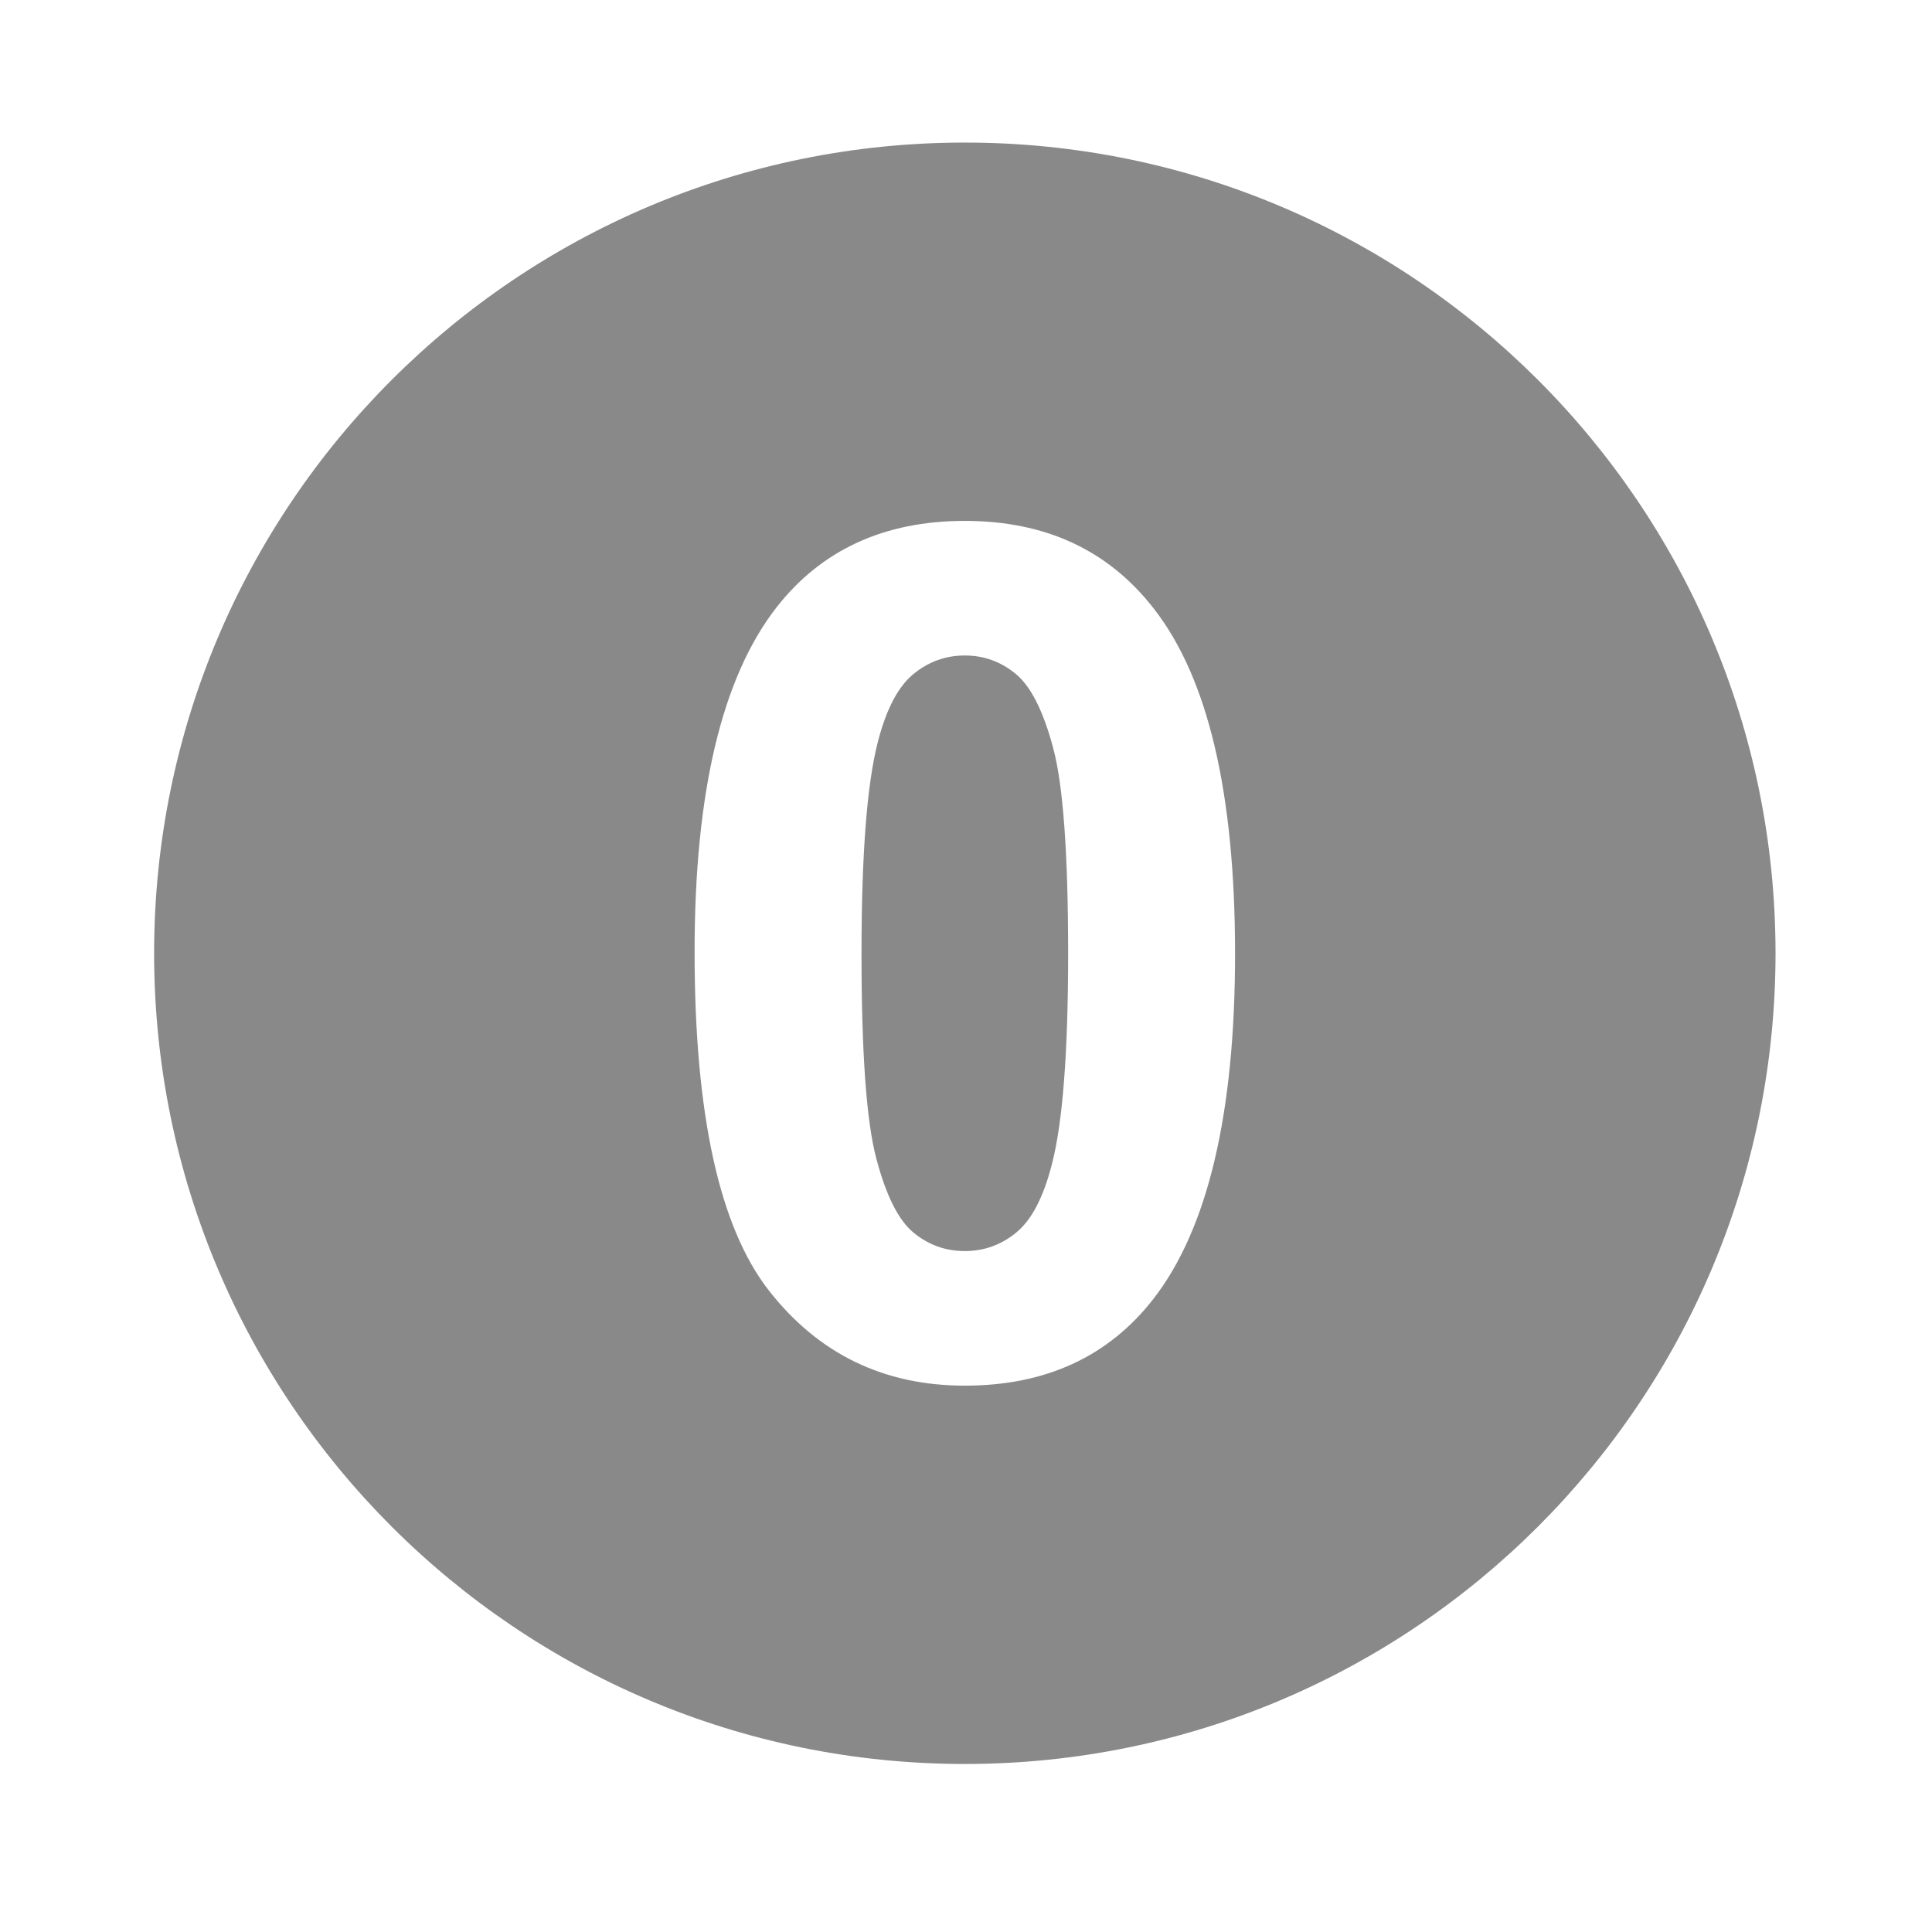
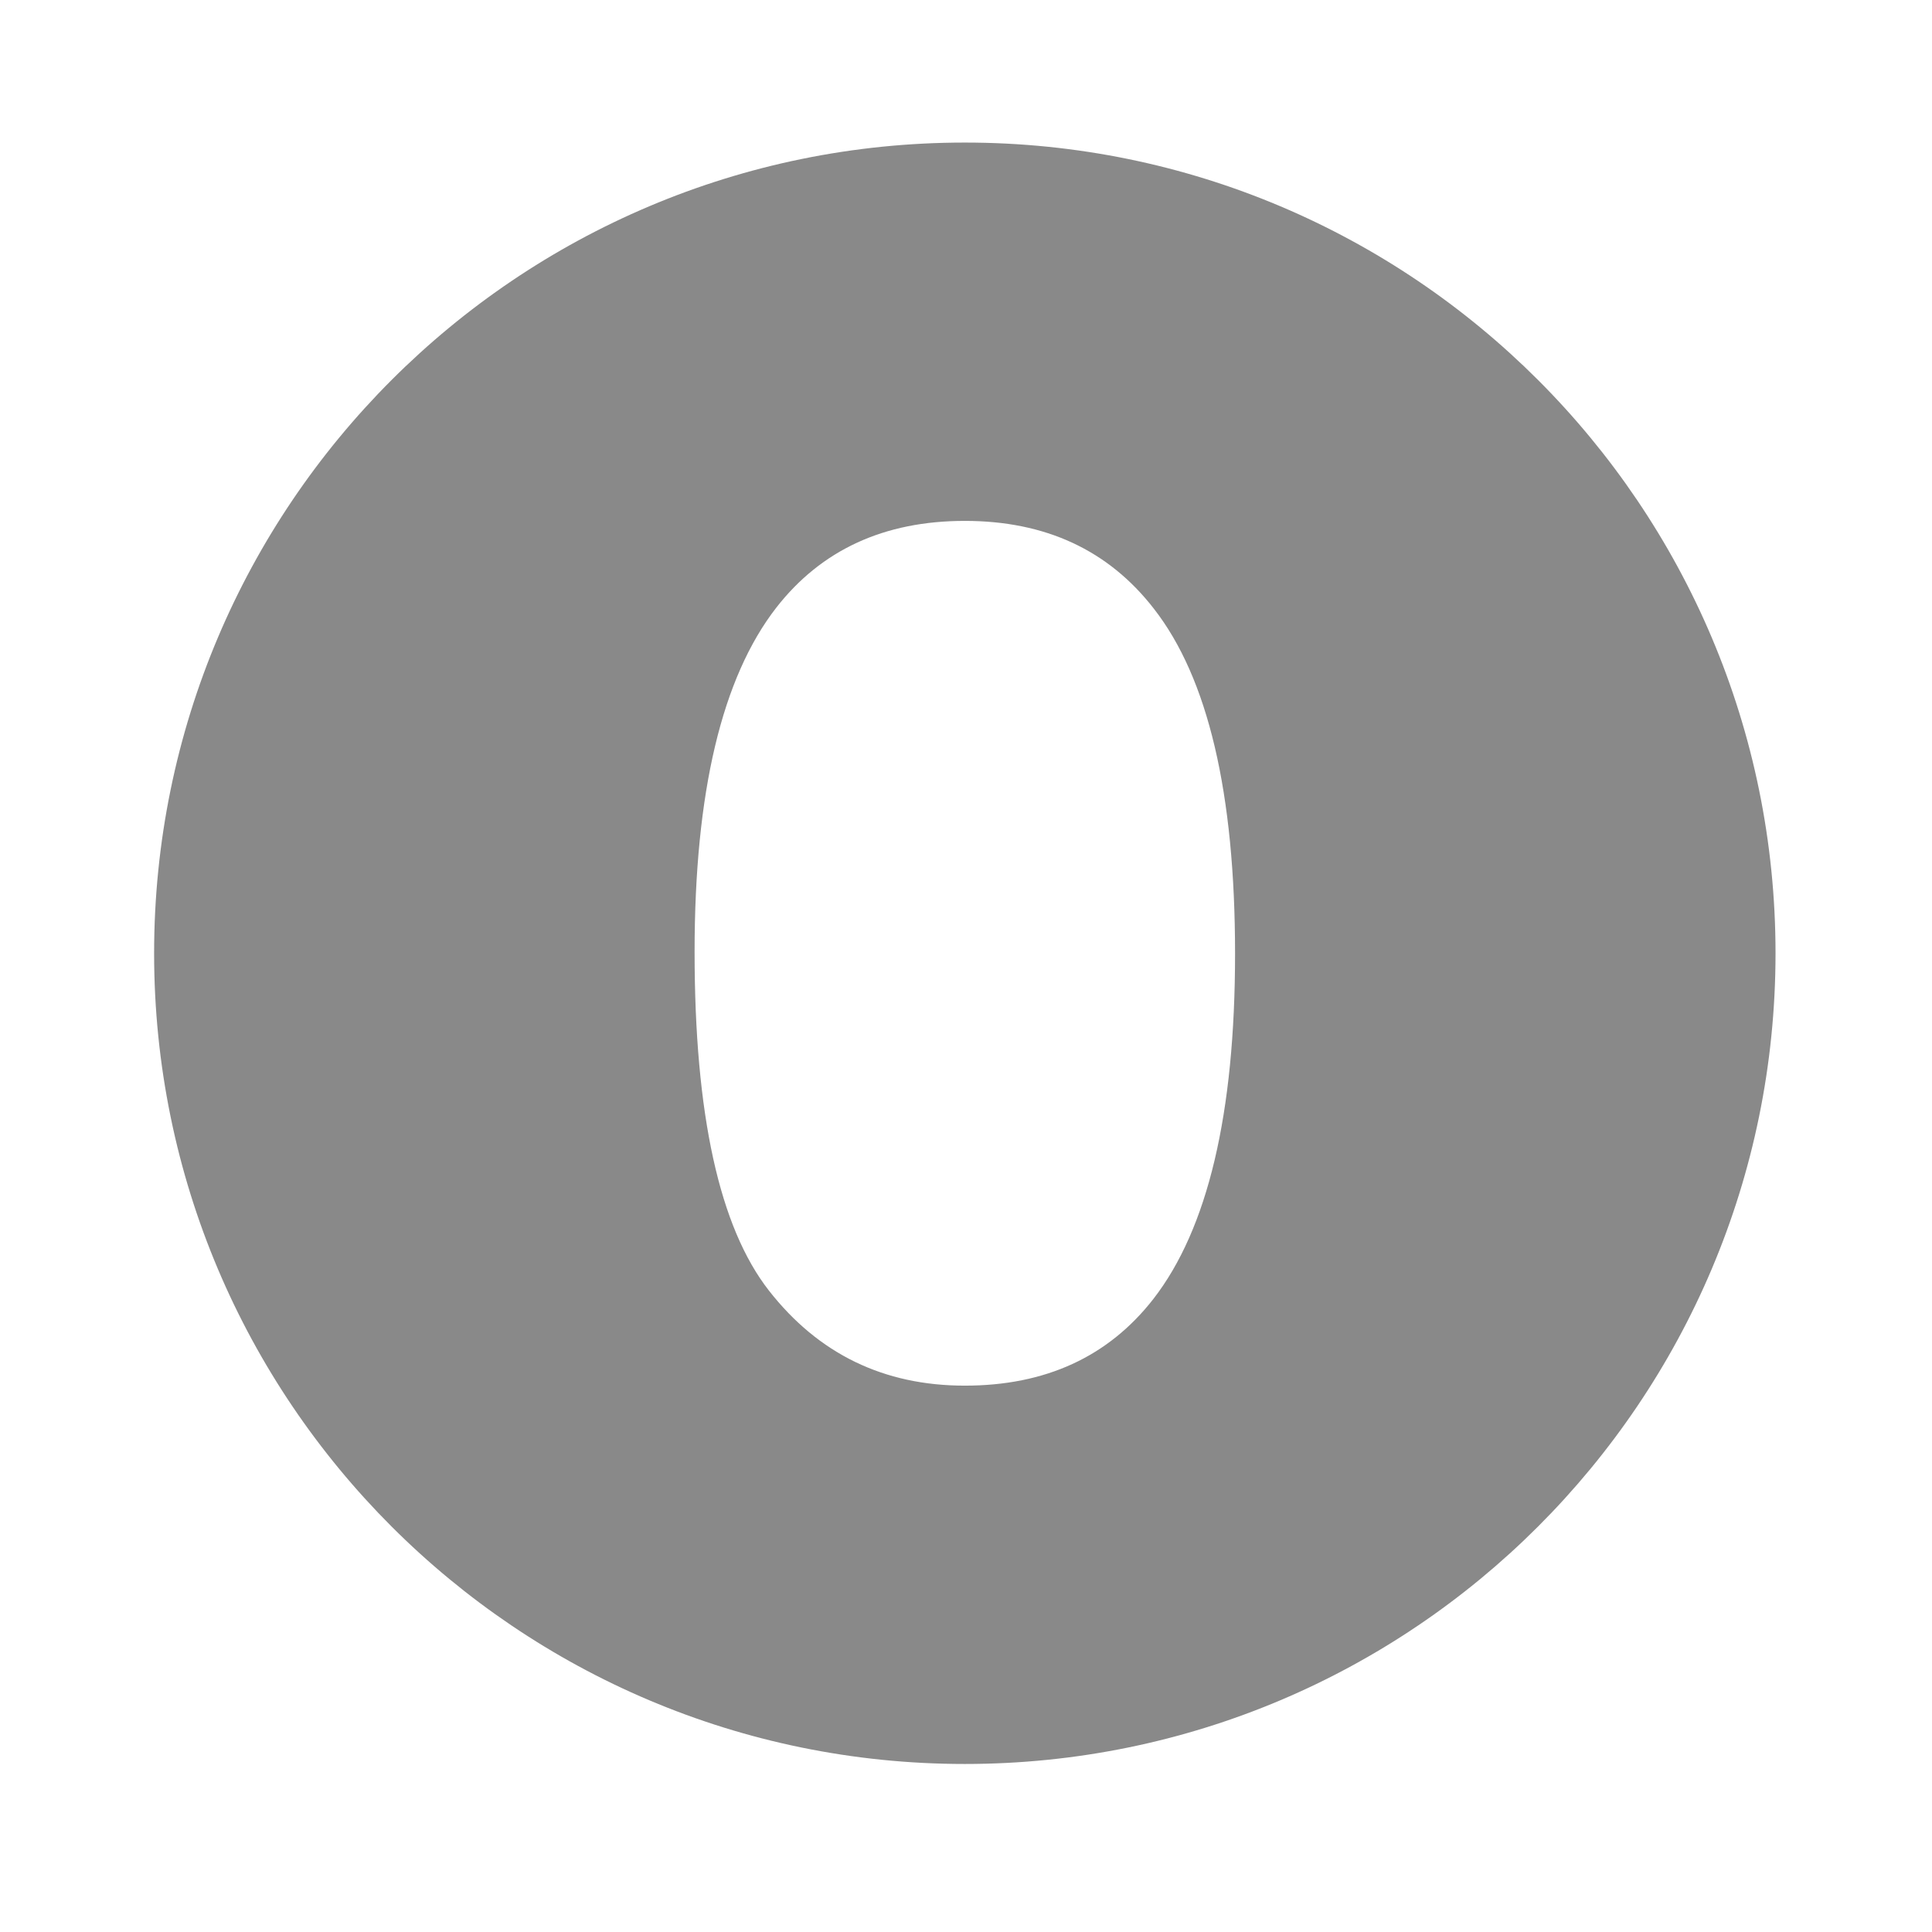
<svg xmlns="http://www.w3.org/2000/svg" xmlns:ns1="http://sodipodi.sourceforge.net/DTD/sodipodi-0.dtd" xmlns:ns2="http://www.inkscape.org/namespaces/inkscape" version="1.1" id="svg1813" width="512" height="512" viewBox="0 0 512 512" ns1:docname="number-step-gray-0.svg" ns2:version="1.2 (dc2aeda, 2022-05-15)">
  <defs id="defs1817" />
  <ns1:namedview id="namedview1815" pagecolor="#ffffff" bordercolor="#000000" borderopacity="0.25" ns2:showpageshadow="2" ns2:pageopacity="0.0" ns2:pagecheckerboard="true" ns2:deskcolor="#d1d1d1" showgrid="false" ns2:zoom="0.19651577" ns2:cx="468.1558" ns2:cy="427.4466" ns2:window-width="1309" ns2:window-height="430" ns2:window-x="0" ns2:window-y="25" ns2:window-maximized="0" ns2:current-layer="svg1813" />
  <g id="g507" transform="matrix(0.379,0,0,0.379,-178.899,23.458)">
-     <path d="m 1182.569,409.586 c -10.45,-8.749 -22.411,-13.133 -35.902,-13.133 -13.492,0 -25.547,4.384 -36.129,13.133 -10.582,8.749 -18.782,24.432 -24.621,47.051 -7.653,29.345 -11.489,78.758 -11.489,148.257 0,69.442 3.439,117.211 10.317,143.193 6.859,25.982 15.532,43.29 26.02,51.888 10.45,8.635 22.41,12.925 35.902,12.925 13.492,0 25.547,-4.346 36.129,-13.095 10.601,-8.787 18.782,-24.47 24.621,-47.088 7.653,-29.081 11.489,-78.342 11.489,-147.803 0,-69.499 -3.439,-117.211 -10.317,-143.23 -6.859,-25.963 -15.532,-43.347 -26.019,-52.096" style="fill:#898989;fill-opacity:1;fill-rule:nonzero;stroke:none;stroke-width:1.333" id="path1839" />
    <path d="m 1146.667,37.792 c -313.066,0 -566.875,253.809 -566.875,566.875 0,313.066 253.809,566.875 566.875,566.875 313.067,0 566.875,-253.809 566.875,-566.875 0,-313.066 -253.808,-566.875 -566.875,-566.875 z M 1278.465,846.439 c -31.499,40.38 -75.432,60.561 -131.798,60.561 -56.631,0 -102.302,-22.146 -136.957,-66.438 -34.655,-44.311 -52.001,-123.258 -52.001,-236.878 0,-111.485 19.066,-191.717 57.16,-240.733 31.499,-40.38 75.432,-60.618 131.798,-60.618 56.366,0 100.431,20.445 132.195,61.411 37.848,48.468 56.764,128.851 56.764,241.149 0,111.996 -19.066,192.53 -57.16,241.545 z" style="fill:#898989;fill-opacity:1;fill-rule:nonzero;stroke:none;stroke-width:1.333" id="path1841" />
  </g>
</svg>